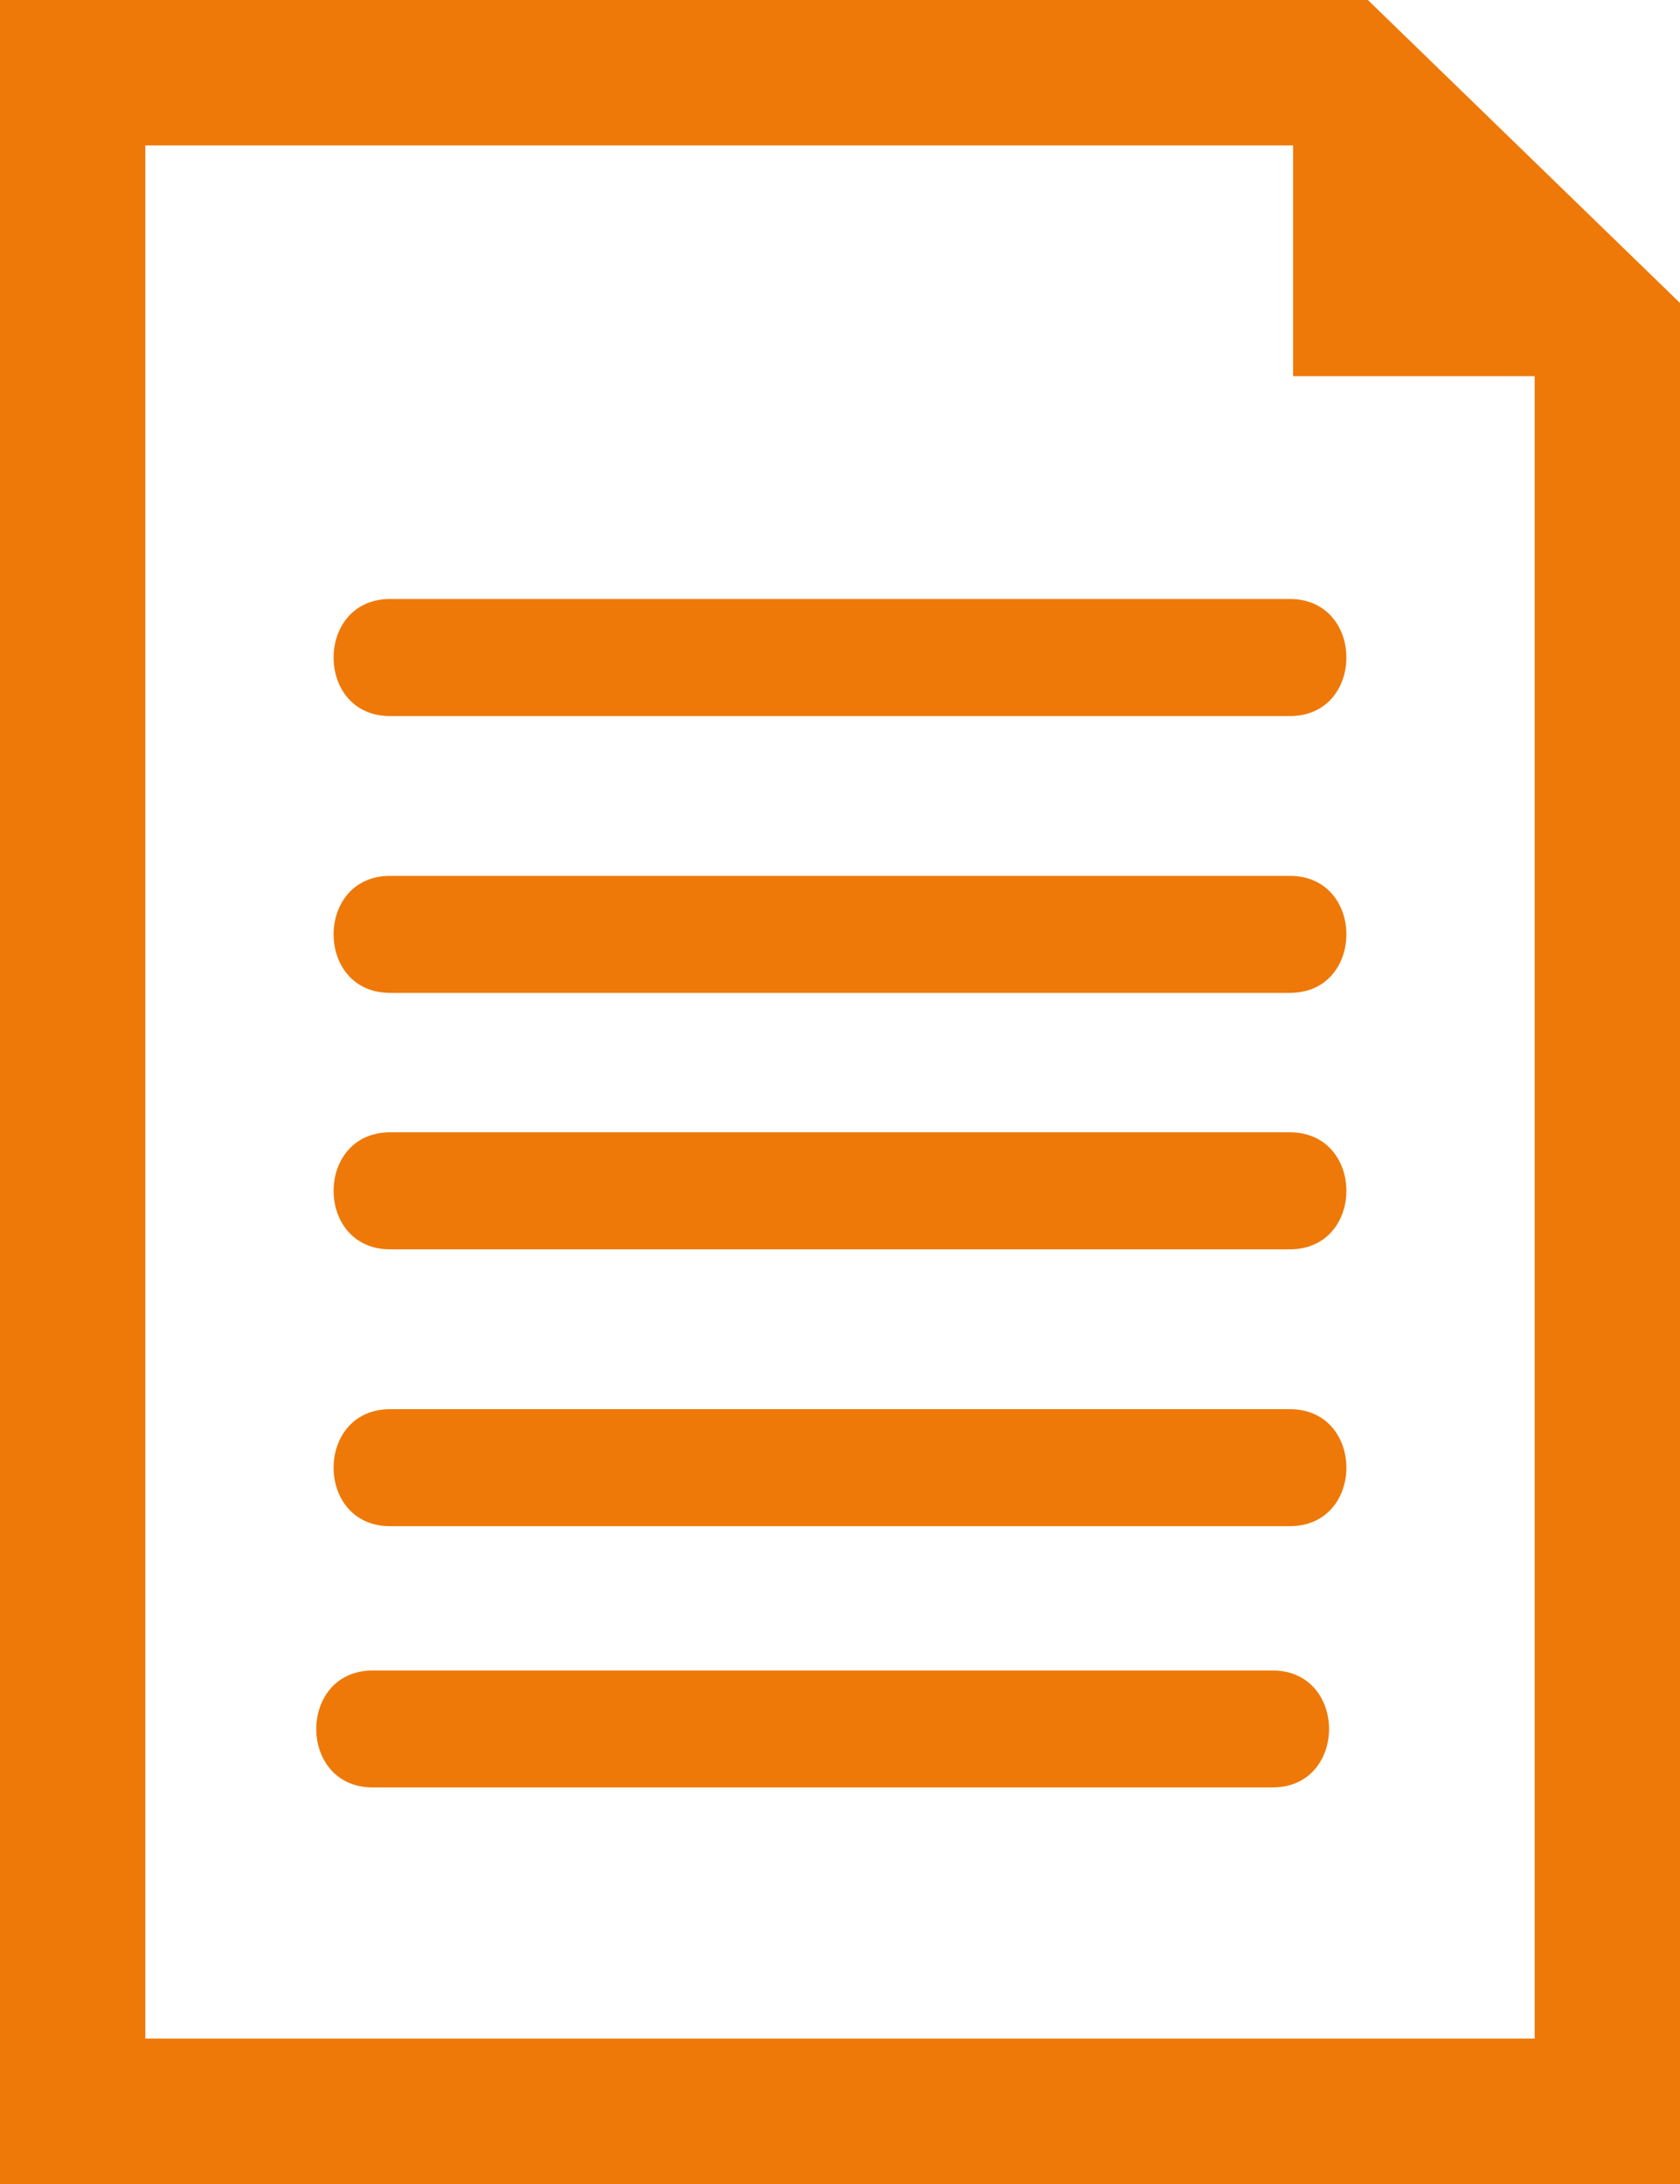
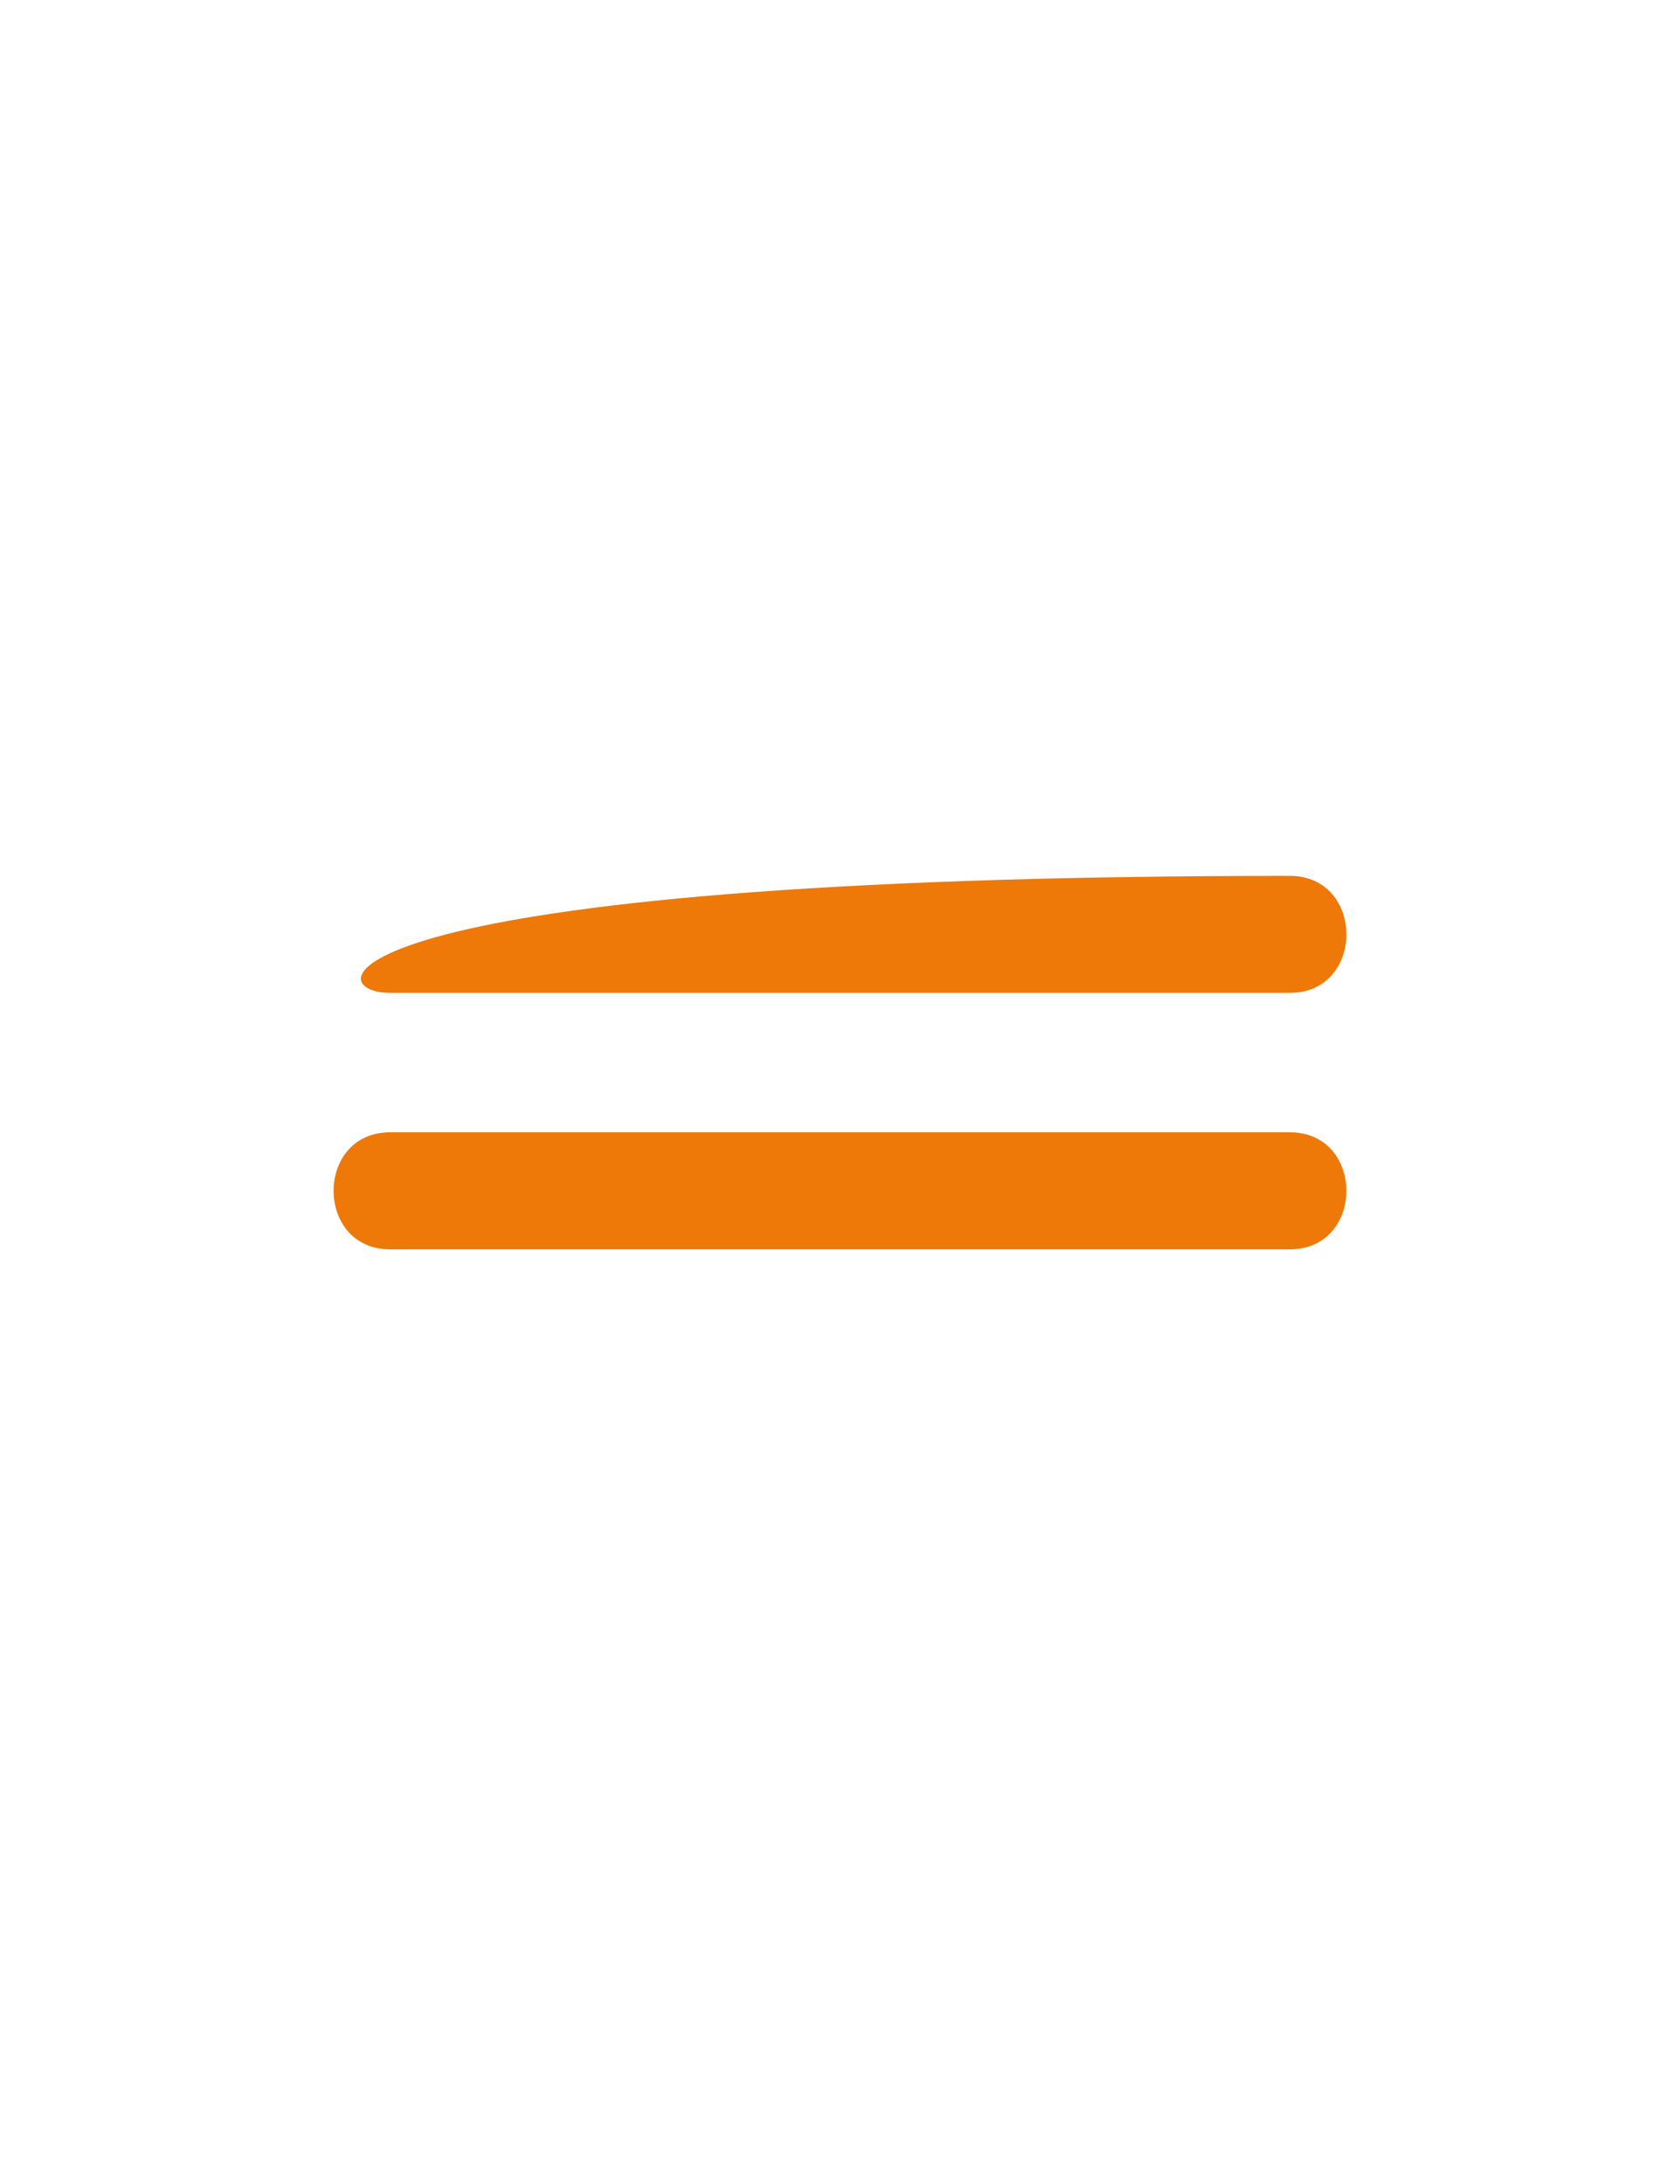
<svg xmlns="http://www.w3.org/2000/svg" width="20" height="26" viewBox="0 0 20 26" fill="none">
-   <path d="M4.644 7.131C3.747 7.131 3.747 8.525 4.644 8.525C8.215 8.525 11.785 8.525 15.355 8.525C16.253 8.525 16.253 7.131 15.355 7.131C11.785 7.131 8.215 7.131 4.644 7.131Z" fill="#EE7908" />
-   <path d="M15.355 10.427C11.785 10.427 8.215 10.427 4.644 10.427C3.747 10.427 3.747 11.82 4.644 11.82C8.215 11.82 11.785 11.82 15.355 11.82C16.253 11.82 16.253 10.427 15.355 10.427Z" fill="#EE7908" />
+   <path d="M15.355 10.427C3.747 10.427 3.747 11.82 4.644 11.82C8.215 11.82 11.785 11.82 15.355 11.82C16.253 11.82 16.253 10.427 15.355 10.427Z" fill="#EE7908" />
  <path d="M15.355 13.48C11.785 13.48 8.215 13.48 4.644 13.48C3.747 13.48 3.747 14.873 4.644 14.873C8.215 14.873 11.785 14.873 15.355 14.873C16.253 14.873 16.253 13.48 15.355 13.48Z" fill="#EE7908" />
-   <path d="M15.355 16.776C11.785 16.776 8.215 16.776 4.644 16.776C3.747 16.776 3.747 18.169 4.644 18.169C8.215 18.169 11.785 18.169 15.355 18.169C16.253 18.168 16.253 16.776 15.355 16.776Z" fill="#EE7908" />
-   <path d="M15.15 19.887C11.579 19.887 8.007 19.887 4.437 19.887C3.541 19.887 3.541 21.279 4.437 21.279C8.007 21.279 11.579 21.279 15.15 21.279C16.046 21.279 16.046 19.887 15.15 19.887Z" fill="#EE7908" />
-   <path d="M0 0V26H20V3.607L16.284 0H0ZM18.271 24.269H1.73V1.731H15.394V4.478H18.27V24.269H18.271Z" fill="#EE7908" />
</svg>